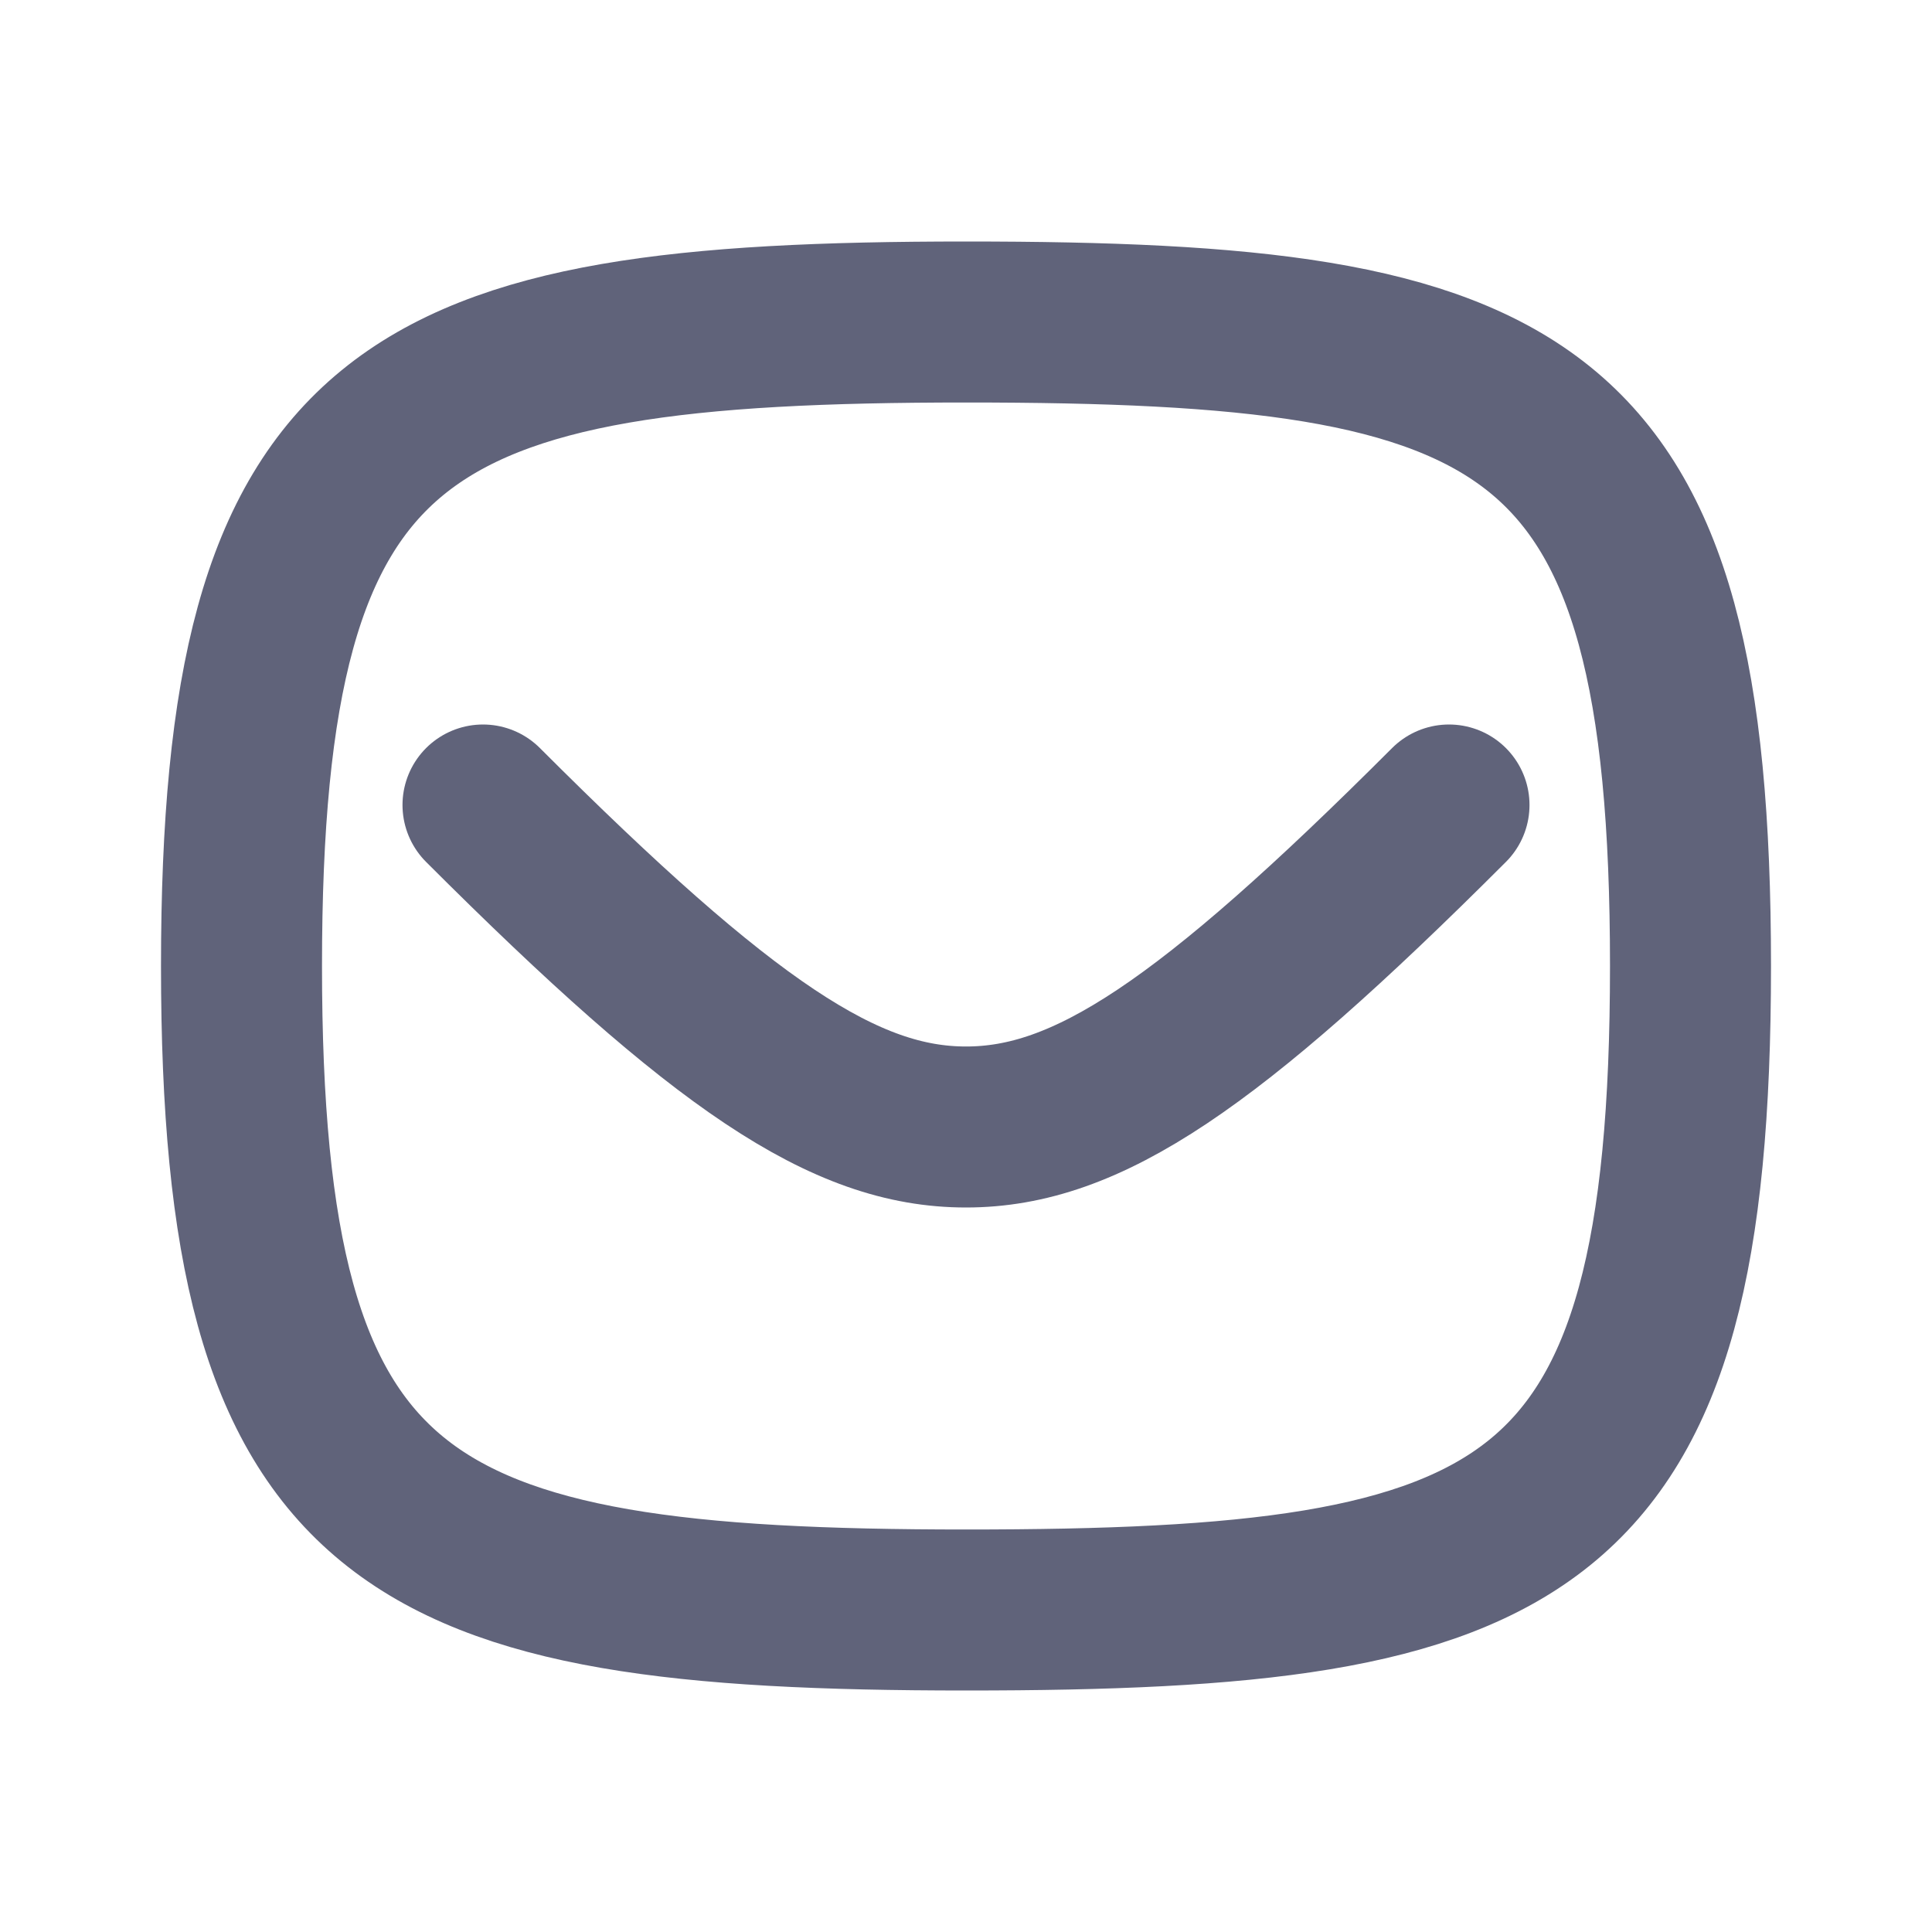
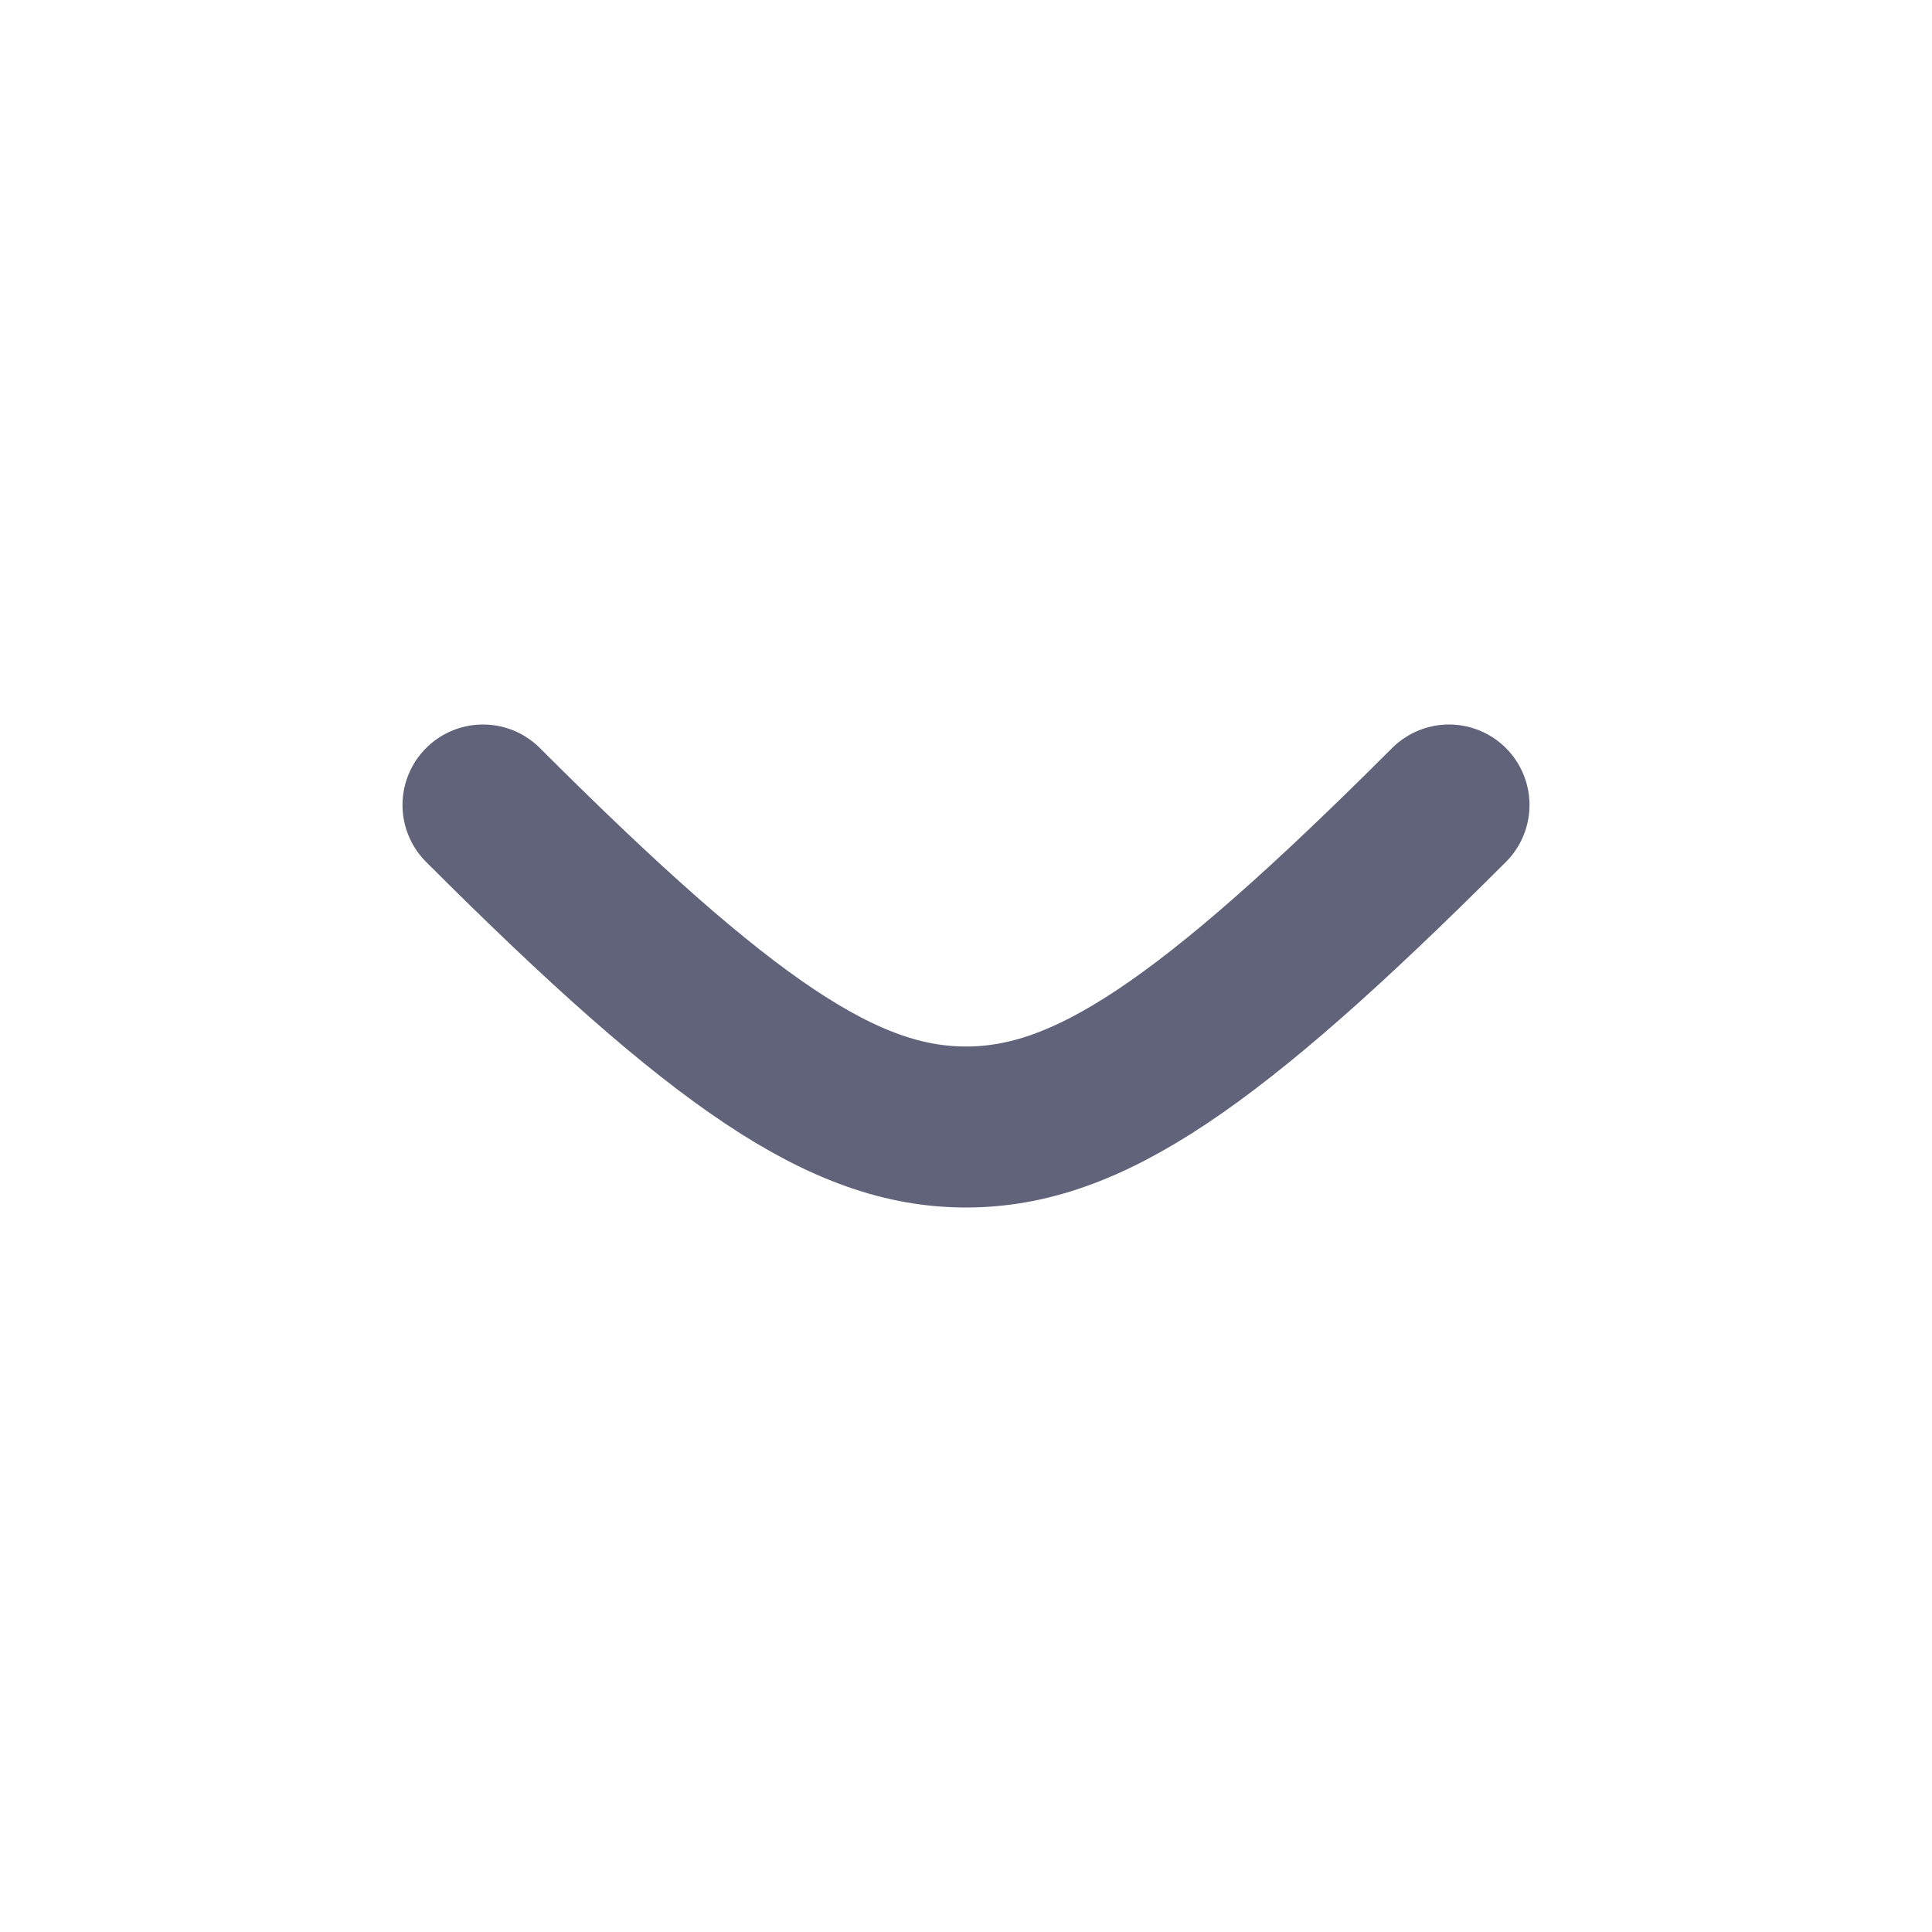
<svg xmlns="http://www.w3.org/2000/svg" width="18" height="18" viewBox="0 0 18 18" fill="none">
-   <path d="M9 3C14.25 3 15.75 3.667 15.75 9C15.75 14.333 14.25 15 9 15C3.75 15 2.25 14.25 2.25 9C2.25 3.75 3.75 3 9 3Z" stroke="#60637A" stroke-width="1.5" stroke-linecap="round" stroke-linejoin="round" />
  <path d="M4.5 7.5C6.75 9.75 7.875 10.5 9 10.5C10.125 10.5 11.25 9.75 13.5 7.5" stroke="#60637A" stroke-width="1.5" stroke-linecap="round" stroke-linejoin="round" />
</svg>